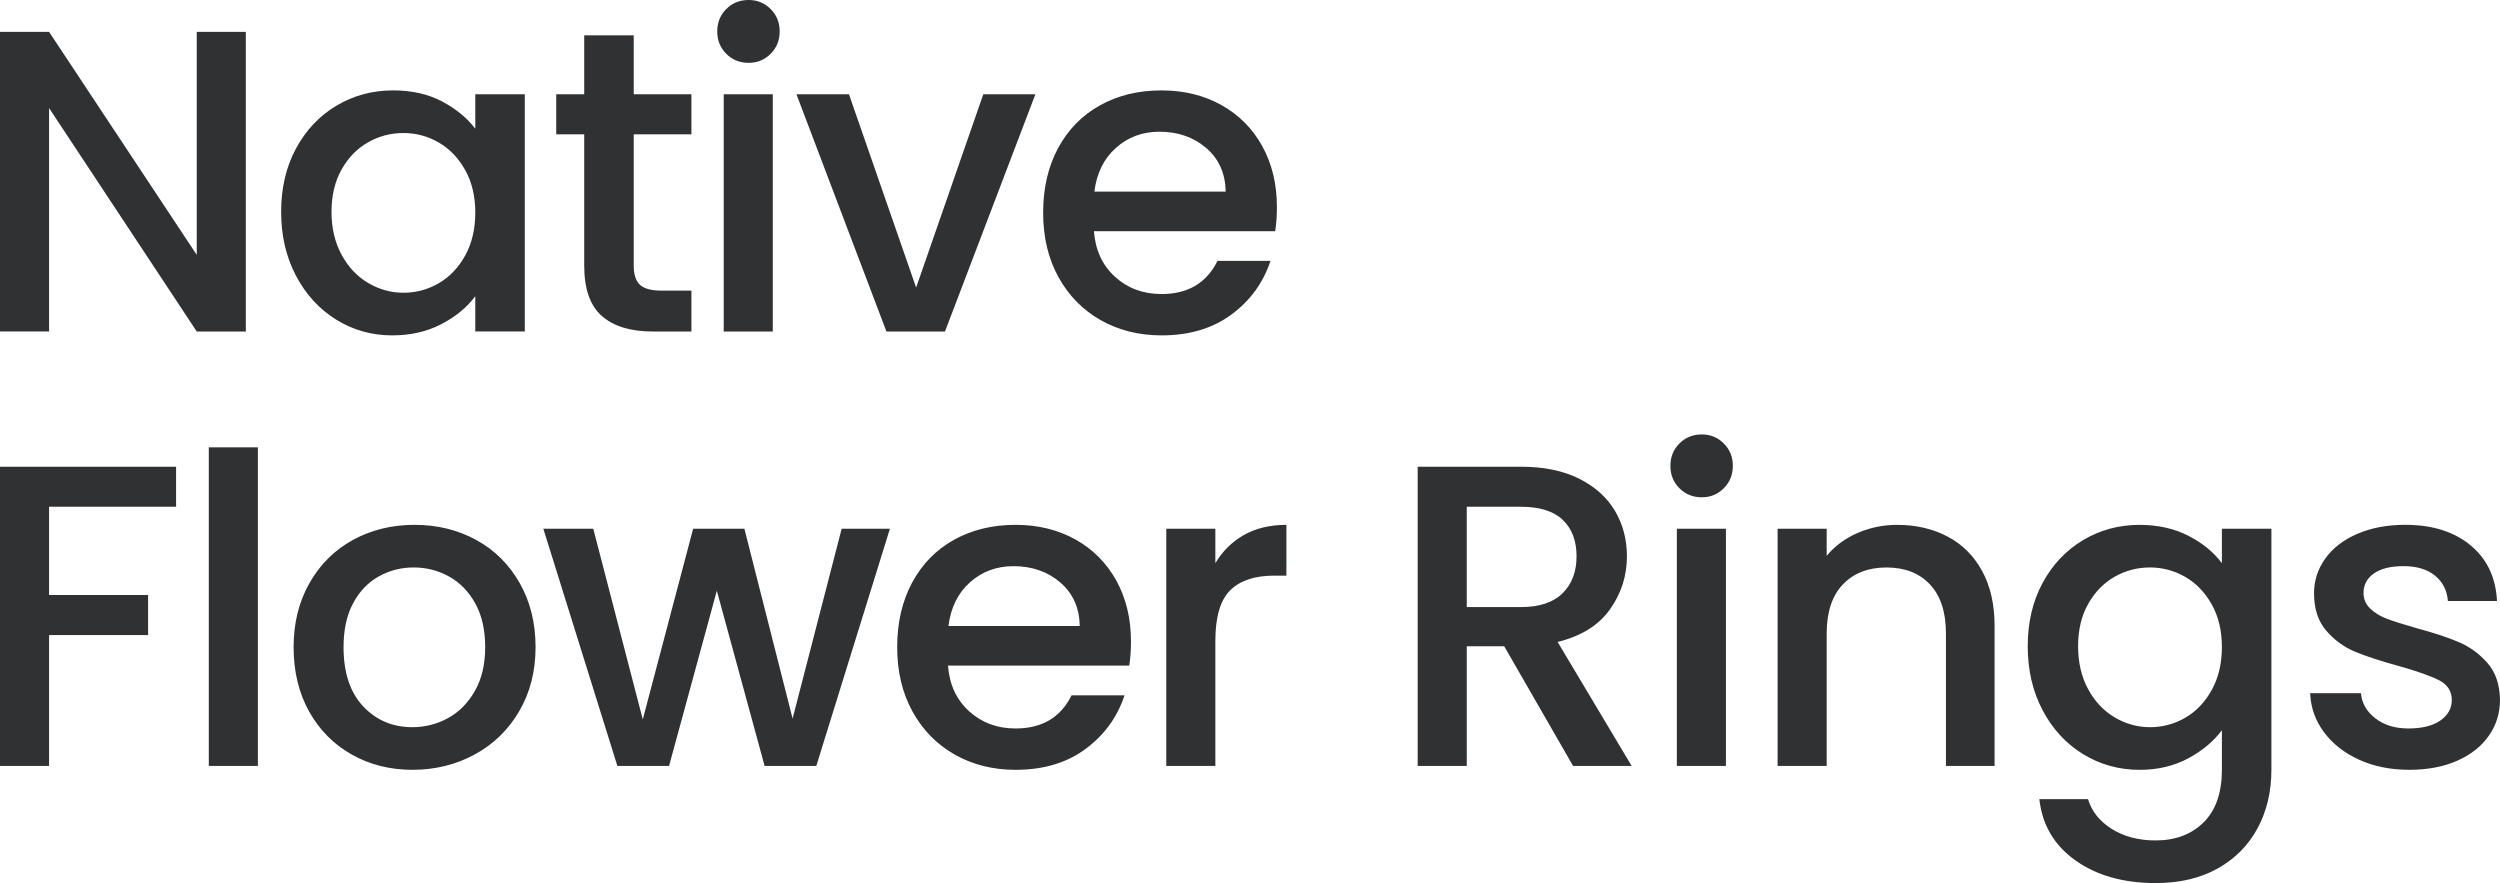
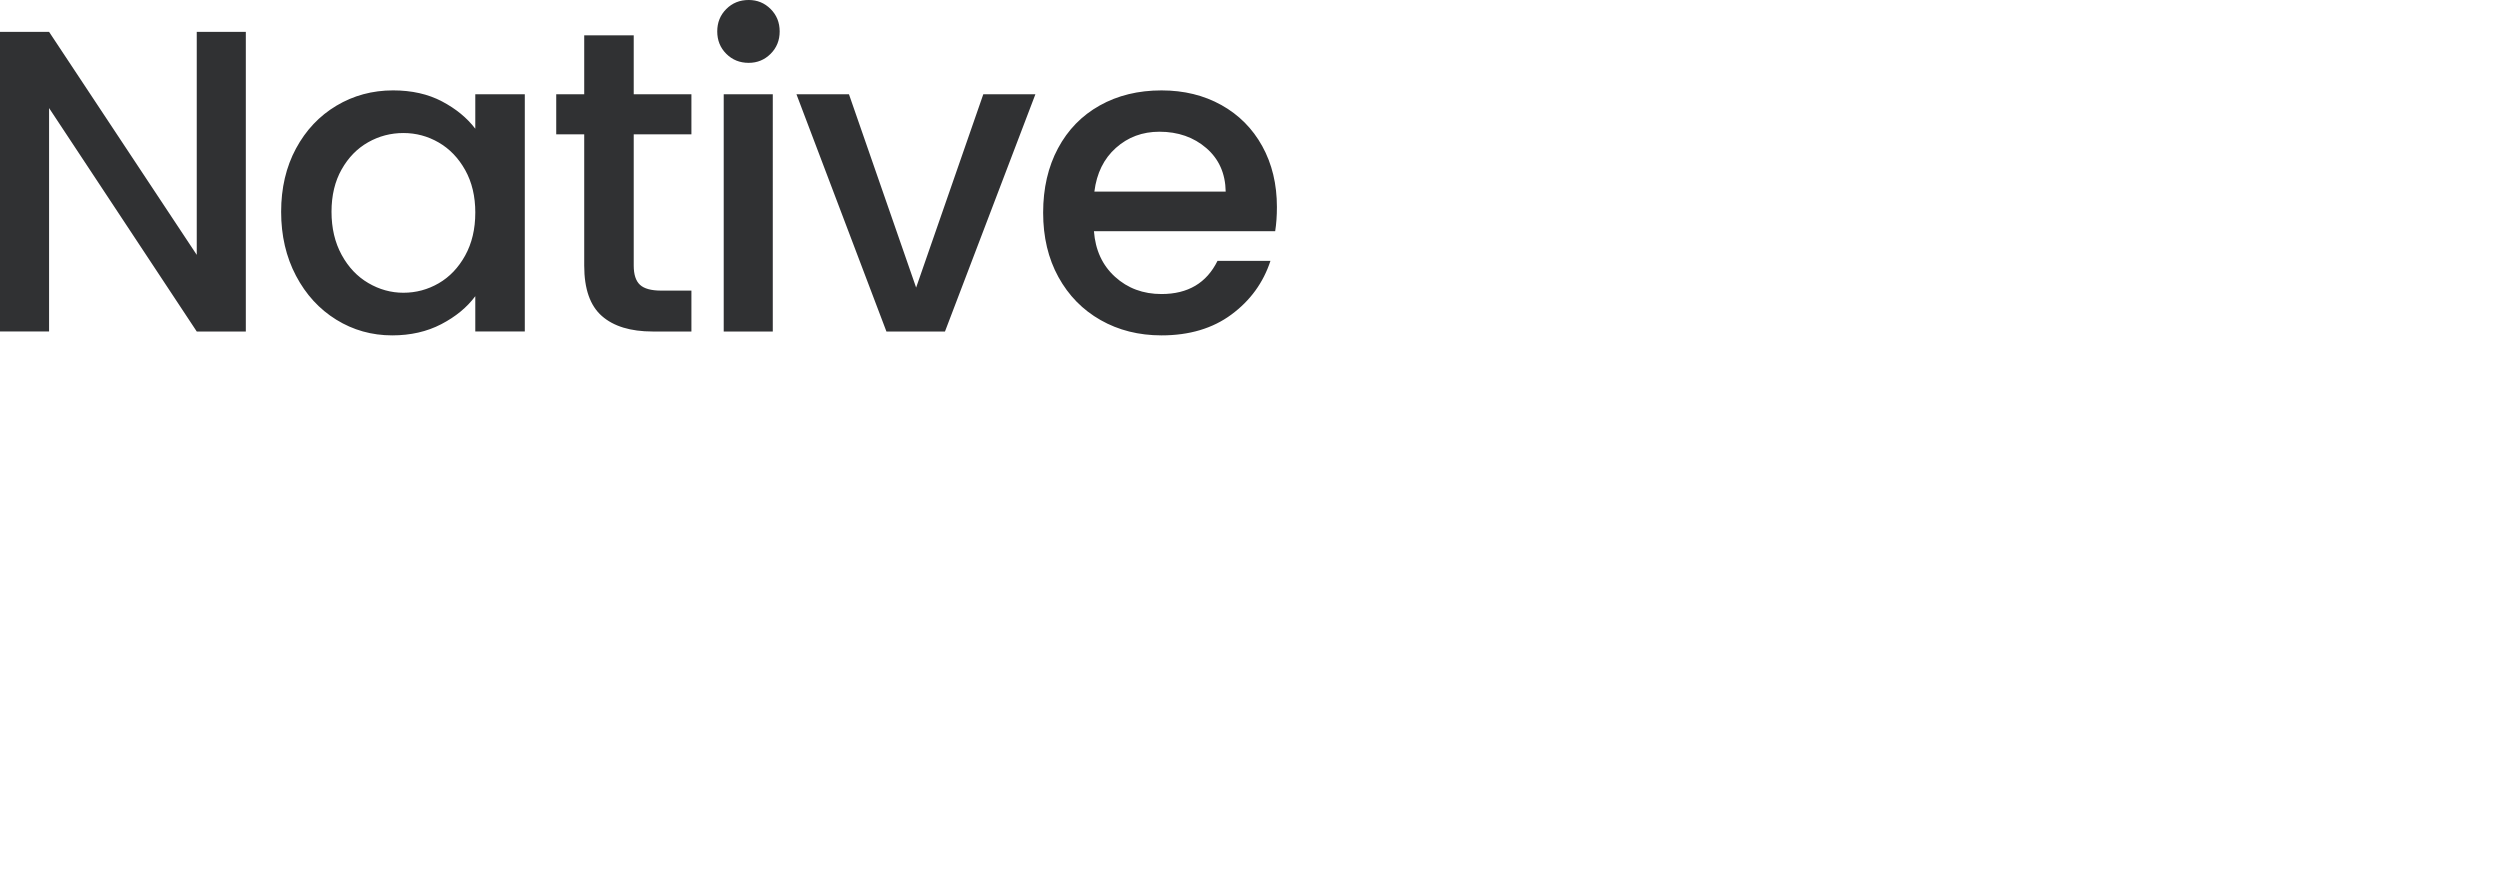
<svg xmlns="http://www.w3.org/2000/svg" version="1.1" viewBox="0 0 200 70.643">
  <defs>
    <style>
      .cls-1 {
        fill: #303133;
      }
    </style>
  </defs>
  <g>
    <g id="Layer_1">
      <g id="Layer_1-2" data-name="Layer_1">
        <g>
-           <path class="cls-1" d="M192.733,61.585c1.469,0,2.75-.242,3.84-.724,1.091-.482,1.935-1.147,2.532-1.998.597-.849.895-1.814.895-2.893-.023-1.216-.357-2.192-.999-2.927-.643-.735-1.406-1.292-2.29-1.671-.884-.379-2.015-.752-3.392-1.119-1.034-.298-1.814-.546-2.342-.741-.528-.194-.975-.465-1.343-.81-.368-.344-.551-.769-.551-1.274,0-.643.275-1.159.826-1.55.552-.391,1.344-.586,2.376-.586,1.056,0,1.895.253,2.514.758.62.505.965,1.182,1.034,2.032h3.926c-.092-1.882-.798-3.369-2.118-4.46-1.32-1.09-3.06-1.636-5.218-1.636-1.447,0-2.727.241-3.84.723s-1.969,1.143-2.565,1.981c-.597.838-.896,1.763-.896,2.772,0,1.24.327,2.239.982,2.996.654.758,1.429,1.321,2.324,1.688.896.368,2.055.747,3.479,1.137,1.469.414,2.542.793,3.22,1.137.676.345,1.016.873,1.016,1.585,0,.666-.305,1.211-.913,1.636-.609.425-1.464.637-2.566.637-1.056,0-1.934-.27-2.634-.809-.7-.539-1.085-1.211-1.154-2.015h-4.064c.046,1.148.413,2.187,1.102,3.116s1.624,1.665,2.807,2.204c1.182.539,2.52.81,4.012.81M177.751,51.769c0,1.31-.271,2.452-.81,3.427-.539.976-1.245,1.717-2.118,2.221-.873.505-1.815.758-2.824.758-.988,0-1.923-.258-2.807-.775-.884-.517-1.596-1.268-2.135-2.256-.539-.987-.809-2.135-.809-3.444s.27-2.44.809-3.393c.539-.952,1.245-1.676,2.118-2.17.872-.494,1.814-.741,2.824-.741s1.951.254,2.824.758c.872.505,1.578,1.24,2.118,2.204s.81,2.101.81,3.409M171.173,41.988c-1.654,0-3.163.408-4.529,1.223-1.367.815-2.445,1.957-3.237,3.426-.793,1.47-1.189,3.158-1.189,5.064s.396,3.611,1.189,5.114c.792,1.505,1.87,2.676,3.237,3.513,1.366.838,2.875,1.258,4.529,1.258,1.447,0,2.738-.305,3.875-.913,1.136-.608,2.037-1.361,2.703-2.256v3.169c0,1.836-.488,3.237-1.464,4.202-.976.964-2.256,1.446-3.84,1.446-1.355,0-2.521-.305-3.496-.913-.976-.608-1.613-1.406-1.912-2.393h-3.892c.229,2.067,1.194,3.703,2.893,4.908,1.699,1.206,3.835,1.809,6.406,1.809,1.929,0,3.587-.391,4.977-1.171,1.388-.781,2.451-1.855,3.185-3.22.735-1.367,1.103-2.923,1.103-4.667v-19.287h-3.961v2.755c-.643-.872-1.533-1.602-2.669-2.187-1.137-.585-2.44-.878-3.909-.878M151.782,41.988c-1.125,0-2.187.219-3.185.654-.999.436-1.82,1.045-2.462,1.826v-2.17h-3.927v18.978h3.927v-10.608c0-1.699.43-3.002,1.291-3.909.862-.907,2.026-1.361,3.496-1.361s2.629.454,3.478,1.361,1.275,2.21,1.275,3.909v10.608h3.892v-11.194c0-1.722-.333-3.191-.999-4.408s-1.59-2.135-2.772-2.755c-1.183-.62-2.521-.93-4.013-.93M134.148,61.275h3.926v-18.978h-3.926v18.978ZM136.146,39.784c.689,0,1.275-.241,1.757-.724.483-.482.724-1.078.724-1.791s-.241-1.309-.724-1.791c-.482-.483-1.068-.724-1.757-.724-.711,0-1.309.241-1.791.724-.482.482-.723,1.079-.723,1.791s.241,1.309.723,1.791c.482.483,1.079.724,1.791.724M117.341,40.541h4.34c1.492,0,2.606.35,3.341,1.051.735.7,1.102,1.67,1.102,2.91s-.374,2.227-1.12,2.961c-.746.735-1.854,1.103-3.323,1.103h-4.34v-8.025ZM130.533,61.275l-5.925-9.92c1.883-.459,3.278-1.326,4.185-2.6.907-1.275,1.361-2.692,1.361-4.253,0-1.332-.316-2.538-.948-3.617-.632-1.078-1.585-1.939-2.858-2.582-1.275-.643-2.831-.965-4.667-.965h-8.266v23.937h3.926v-9.575h2.996l5.511,9.575s4.685,0,4.685,0ZM97.228,45.053v-2.755h-3.926v18.978h3.926v-9.989c0-1.929.396-3.283,1.189-4.064.792-.78,1.957-1.171,3.495-1.171h1v-4.064c-1.31,0-2.44.27-3.393.809-.953.54-1.716,1.292-2.29,2.256M75.875,50.081c.184-1.469.758-2.634,1.722-3.495.965-.861,2.124-1.292,3.479-1.292,1.492,0,2.744.436,3.754,1.309,1.01.872,1.526,2.032,1.55,3.478,0,0-10.505,0-10.505,0ZM90.478,51.322c0-1.837-.391-3.462-1.172-4.874-.78-1.412-1.871-2.508-3.271-3.289-1.401-.78-2.997-1.171-4.788-1.171-1.86,0-3.508.401-4.943,1.205s-2.548,1.946-3.34,3.427c-.793,1.482-1.189,3.198-1.189,5.149s.408,3.668,1.223,5.15c.815,1.481,1.94,2.629,3.375,3.444s3.06,1.223,4.874,1.223c2.227,0,4.093-.557,5.597-1.671,1.504-1.113,2.543-2.543,3.117-4.288h-4.237c-.872,1.768-2.365,2.651-4.477,2.651-1.47,0-2.71-.459-3.72-1.378-1.01-.917-1.573-2.135-1.688-3.65h14.501c.091-.574.138-1.217.138-1.929M67.333,42.298l-3.926,15.188-3.857-15.188h-4.099l-4.029,15.257-3.961-15.257h-3.995l5.924,18.978h4.133l3.823-14.018,3.823,14.018h4.133l5.89-18.978h-3.859ZM32.995,58.175c-1.585,0-2.9-.556-3.944-1.671-1.045-1.113-1.567-2.692-1.567-4.736,0-1.378.252-2.542.757-3.495s1.189-1.671,2.049-2.153c.861-.483,1.797-.724,2.807-.724s1.951.241,2.824.724c.872.482,1.572,1.199,2.101,2.153.528.953.793,2.118.793,3.495s-.276,2.549-.827,3.513c-.551.965-1.269,1.688-2.153,2.17s-1.832.723-2.841.723M32.995,61.585c1.813,0,3.472-.408,4.977-1.223,1.503-.815,2.692-1.969,3.564-3.462.872-1.491,1.309-3.202,1.309-5.132s-.425-3.639-1.274-5.132c-.85-1.492-2.01-2.64-3.479-3.444-1.47-.803-3.112-1.205-4.925-1.205s-3.456.401-4.926,1.205c-1.469.804-2.629,1.952-3.478,3.444-.85,1.493-1.275,3.203-1.275,5.132,0,1.952.414,3.668,1.241,5.15.826,1.481,1.963,2.629,3.409,3.444s3.065,1.223,4.857,1.223M16.704,61.275h3.926v-25.487h-3.926v25.487ZM0,37.338v23.937h3.926v-10.471h7.922v-3.203H3.926v-7.06h10.161v-3.203H0Z" />
          <path class="cls-1" d="M87.55,15.326c.184-1.469.758-2.635,1.723-3.496.964-.861,2.123-1.292,3.478-1.292,1.492,0,2.744.437,3.754,1.309,1.01.873,1.526,2.032,1.55,3.479h-10.505ZM102.153,16.566c0-1.836-.391-3.461-1.172-4.874-.78-1.412-1.871-2.508-3.271-3.289-1.401-.78-2.996-1.171-4.788-1.171-1.86,0-3.508.402-4.942,1.206-1.436.803-2.549,1.946-3.341,3.427s-1.188,3.197-1.188,5.149.407,3.668,1.222,5.149,1.94,2.63,3.376,3.444c1.434.815,3.059,1.223,4.873,1.223,2.227,0,4.093-.556,5.597-1.671,1.504-1.113,2.543-2.542,3.117-4.288h-4.236c-.873,1.768-2.366,2.652-4.478,2.652-1.47,0-2.71-.46-3.719-1.378-1.011-.918-1.573-2.135-1.688-3.651h14.5c.091-.573.138-1.216.138-1.929M67.918,7.542h-4.202l7.198,18.978h4.684l7.233-18.978h-4.168l-5.373,15.464-5.373-15.464h0ZM57.897,26.52h3.926V7.542h-3.926v18.978ZM59.894,5.028c.689,0,1.274-.241,1.757-.723.482-.482.723-1.079.723-1.791s-.241-1.31-.723-1.792C61.168.24,60.583-.001,59.894-.001c-.712,0-1.31.241-1.792.723s-.723,1.079-.723,1.792.241,1.309.723,1.791,1.079.723,1.792.723M55.313,10.746v-3.203h-4.615V2.824h-3.961v4.718h-2.239v3.203h2.239v10.505c0,1.86.47,3.203,1.412,4.03.941.827,2.296,1.24,4.065,1.24h3.099v-3.272h-2.41c-.804,0-1.372-.155-1.706-.465-.333-.31-.499-.821-.499-1.533v-10.505h4.615ZM38.023,17.014c0,1.309-.27,2.451-.809,3.427-.54.975-1.246,1.716-2.118,2.221s-1.814.758-2.824.758c-.987,0-1.923-.259-2.806-.776-.884-.516-1.596-1.268-2.135-2.256-.54-.987-.81-2.135-.81-3.444s.27-2.439.81-3.392c.539-.953,1.245-1.676,2.118-2.17.872-.494,1.814-.74,2.824-.74s1.952.253,2.824.758,1.578,1.24,2.118,2.204c.539.965.809,2.101.809,3.41M22.491,16.945c0,1.906.396,3.611,1.188,5.115s1.865,2.675,3.22,3.513c1.354.838,2.847,1.257,4.478,1.257,1.469,0,2.778-.298,3.926-.896,1.147-.597,2.055-1.343,2.72-2.239v2.824h3.961V7.542h-3.961v2.755c-.666-.872-1.555-1.602-2.668-2.187-1.114-.586-2.417-.879-3.909-.879-1.654,0-3.164.408-4.53,1.223-1.366.815-2.445,1.958-3.237,3.427-.792,1.47-1.188,3.158-1.188,5.063M19.666,2.548h-3.926v17.841L3.926,2.548H0v23.971h3.926V8.645l11.814,17.875h3.926V2.548Z" />
        </g>
      </g>
    </g>
  </g>
</svg>